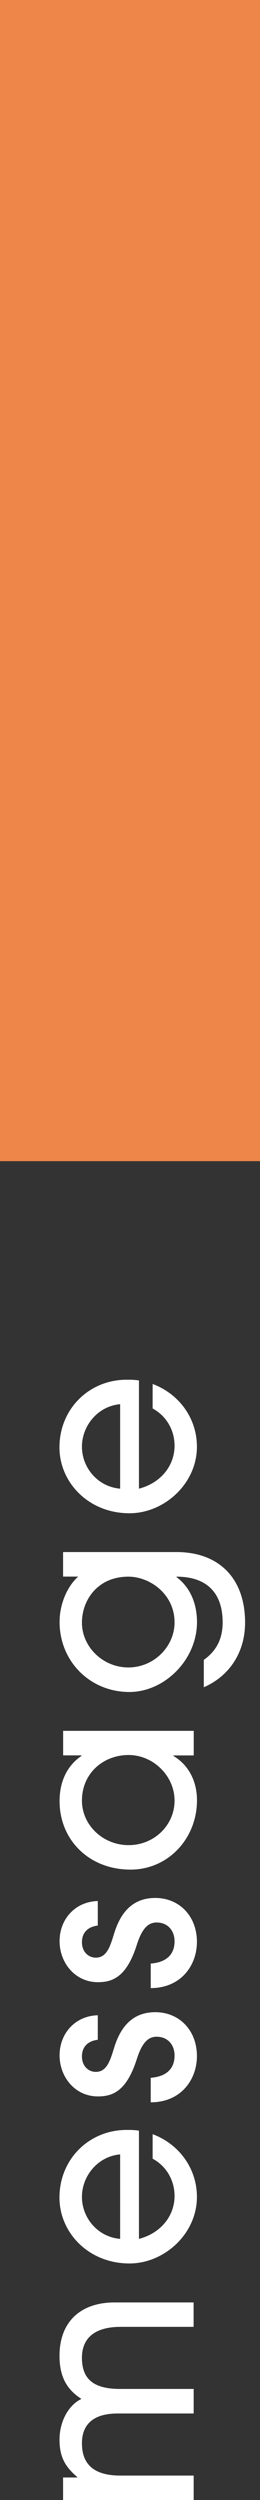
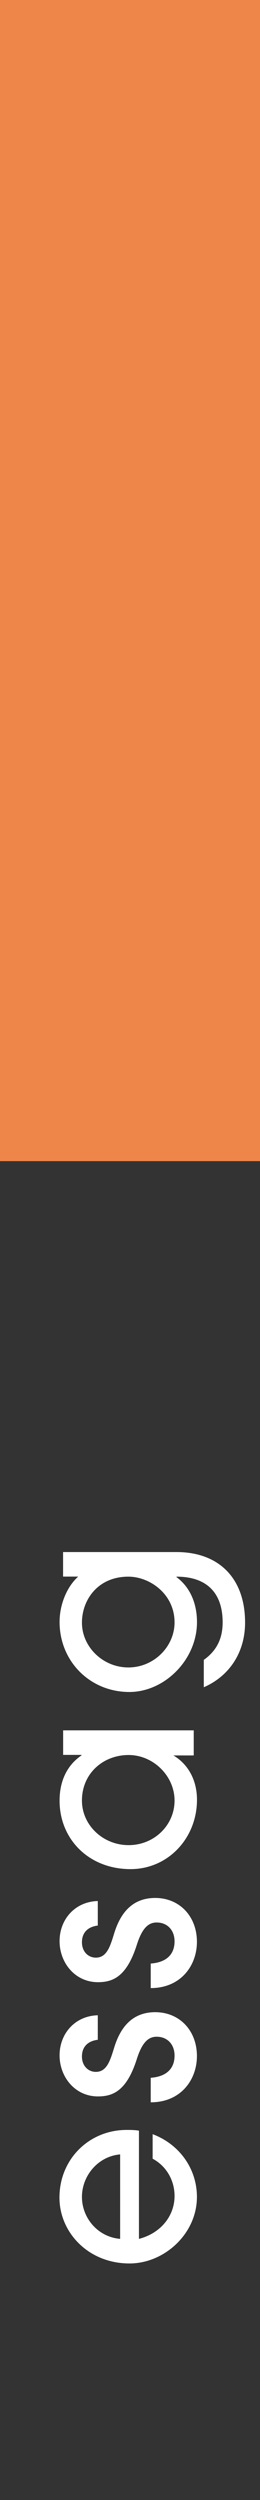
<svg xmlns="http://www.w3.org/2000/svg" id="_レイヤー_1" viewBox="0 0 42.33 406.63">
  <rect x="0" y="0" width="42.33" height="406.63" fill="#333333" stroke="none" />
  <defs>
    <style>.cls-1{fill:#fff;}.cls-2{fill:#ee864a;}</style>
  </defs>
-   <path class="cls-1" d="M31.53,378.46h-11.9c-4.03,0-6.29,1.69-6.29,5.03,0,3.53,1.96,5.07,6.22,5.07h11.97v3.99h-12.36c-4.18,0-5.83,1.96-5.83,4.84,0,3.53,2.07,5.26,6.26,5.26h11.93v3.99H10.27v-3.68h2.3v-.08c-2.03-1.73-2.88-3.34-2.88-6.1s1.34-5.53,3.57-6.6c-2.42-1.54-3.57-3.65-3.57-7.02,0-5.53,3.45-8.67,8.94-8.67h12.89v3.99Z" />
  <path class="cls-1" d="M22.63,364.15c3.53-.92,5.79-3.72,5.79-6.98,0-2.5-1.3-4.84-3.57-6.06v-3.99c4.38,1.65,7.21,5.64,7.21,10.21,0,5.99-5.3,10.82-10.98,10.82-6.72,0-11.4-5.07-11.4-10.71,0-6.26,4.83-11.01,10.94-11.01.65,0,1.27,0,2,.12v17.62ZM19.56,350.41c-3.61.31-6.22,3.49-6.22,6.91s2.57,6.52,6.22,6.83v-13.74Z" />
  <path class="cls-1" d="M15.91,331.77c-1.54.19-2.57,1.08-2.57,2.72,0,1.54,1.04,2.5,2.26,2.5,1.8,0,2.34-1.84,2.99-3.95.92-2.99,2.72-5.76,6.68-5.76s6.79,2.99,6.79,7.14c0,3.84-2.61,7.52-7.52,7.52v-3.99c2.57-.19,3.88-1.5,3.88-3.61,0-1.84-1.19-3.07-2.92-3.07-1.46,0-2.42,1.11-3.22,3.61-1.65,5.22-3.91,6.1-6.33,6.1-3.76,0-6.25-3.19-6.25-6.68s2.46-6.41,6.22-6.52v3.99Z" />
  <path class="cls-1" d="M15.91,313.19c-1.54.19-2.57,1.08-2.57,2.72,0,1.54,1.04,2.5,2.26,2.5,1.8,0,2.34-1.84,2.99-3.95.92-2.99,2.72-5.76,6.68-5.76s6.79,2.99,6.79,7.14c0,3.84-2.61,7.52-7.52,7.52v-3.99c2.57-.19,3.88-1.5,3.88-3.61,0-1.84-1.19-3.07-2.92-3.07-1.46,0-2.42,1.11-3.22,3.61-1.65,5.22-3.91,6.1-6.33,6.1-3.76,0-6.25-3.19-6.25-6.68s2.46-6.41,6.22-6.52v3.99Z" />
-   <path class="cls-1" d="M31.53,285.52h-3.3v.08c2.53,1.5,3.84,4.18,3.84,7.21,0,6.22-4.68,11.28-10.82,11.28-6.79,0-11.55-4.87-11.55-11.13,0-3.11,1.15-5.72,3.57-7.37v-.08h-2.99v-3.99h21.26v3.99ZM20.94,285.45c-4.14,0-7.6,2.99-7.6,7.41,0,3.99,3.42,7.25,7.6,7.25s7.48-3.26,7.48-7.25-3.45-7.41-7.48-7.41Z" />
+   <path class="cls-1" d="M31.53,285.52h-3.3c2.53,1.5,3.84,4.18,3.84,7.21,0,6.22-4.68,11.28-10.82,11.28-6.79,0-11.55-4.87-11.55-11.13,0-3.11,1.15-5.72,3.57-7.37v-.08h-2.99v-3.99h21.26v3.99ZM20.94,285.45c-4.14,0-7.6,2.99-7.6,7.41,0,3.99,3.42,7.25,7.6,7.25s7.48-3.26,7.48-7.25-3.45-7.41-7.48-7.41Z" />
  <path class="cls-1" d="M28.73,256.51c2.23,1.65,3.34,4.3,3.34,7.33,0,6.1-5.26,11.36-11.01,11.36-6.41,0-11.36-4.99-11.36-11.4,0-2.76,1.15-5.68,3.03-7.37h-2.46v-3.99h18.46c6.91,0,11.17,4.26,11.17,11.47,0,4.87-2.57,8.71-6.72,10.52v-4.45c2.11-1.5,3.07-3.49,3.07-6.1,0-4.87-2.65-7.44-7.52-7.44v.08ZM20.9,256.44c-4.99,0-7.56,3.8-7.56,7.48,0,3.95,3.42,7.29,7.56,7.29s7.52-3.38,7.52-7.33c0-4.64-4.07-7.44-7.52-7.44Z" />
-   <path class="cls-1" d="M22.63,242.13c3.53-.92,5.79-3.72,5.79-6.98,0-2.5-1.3-4.84-3.57-6.06v-3.99c4.38,1.65,7.21,5.64,7.21,10.21,0,5.99-5.3,10.82-10.98,10.82-6.72,0-11.4-5.07-11.4-10.71,0-6.26,4.83-11.01,10.94-11.01.65,0,1.27,0,2,.12v17.62ZM19.56,228.39c-3.61.31-6.22,3.49-6.22,6.91s2.57,6.52,6.22,6.83v-13.74Z" />
  <rect class="cls-2" width="42.33" height="188.86" />
</svg>